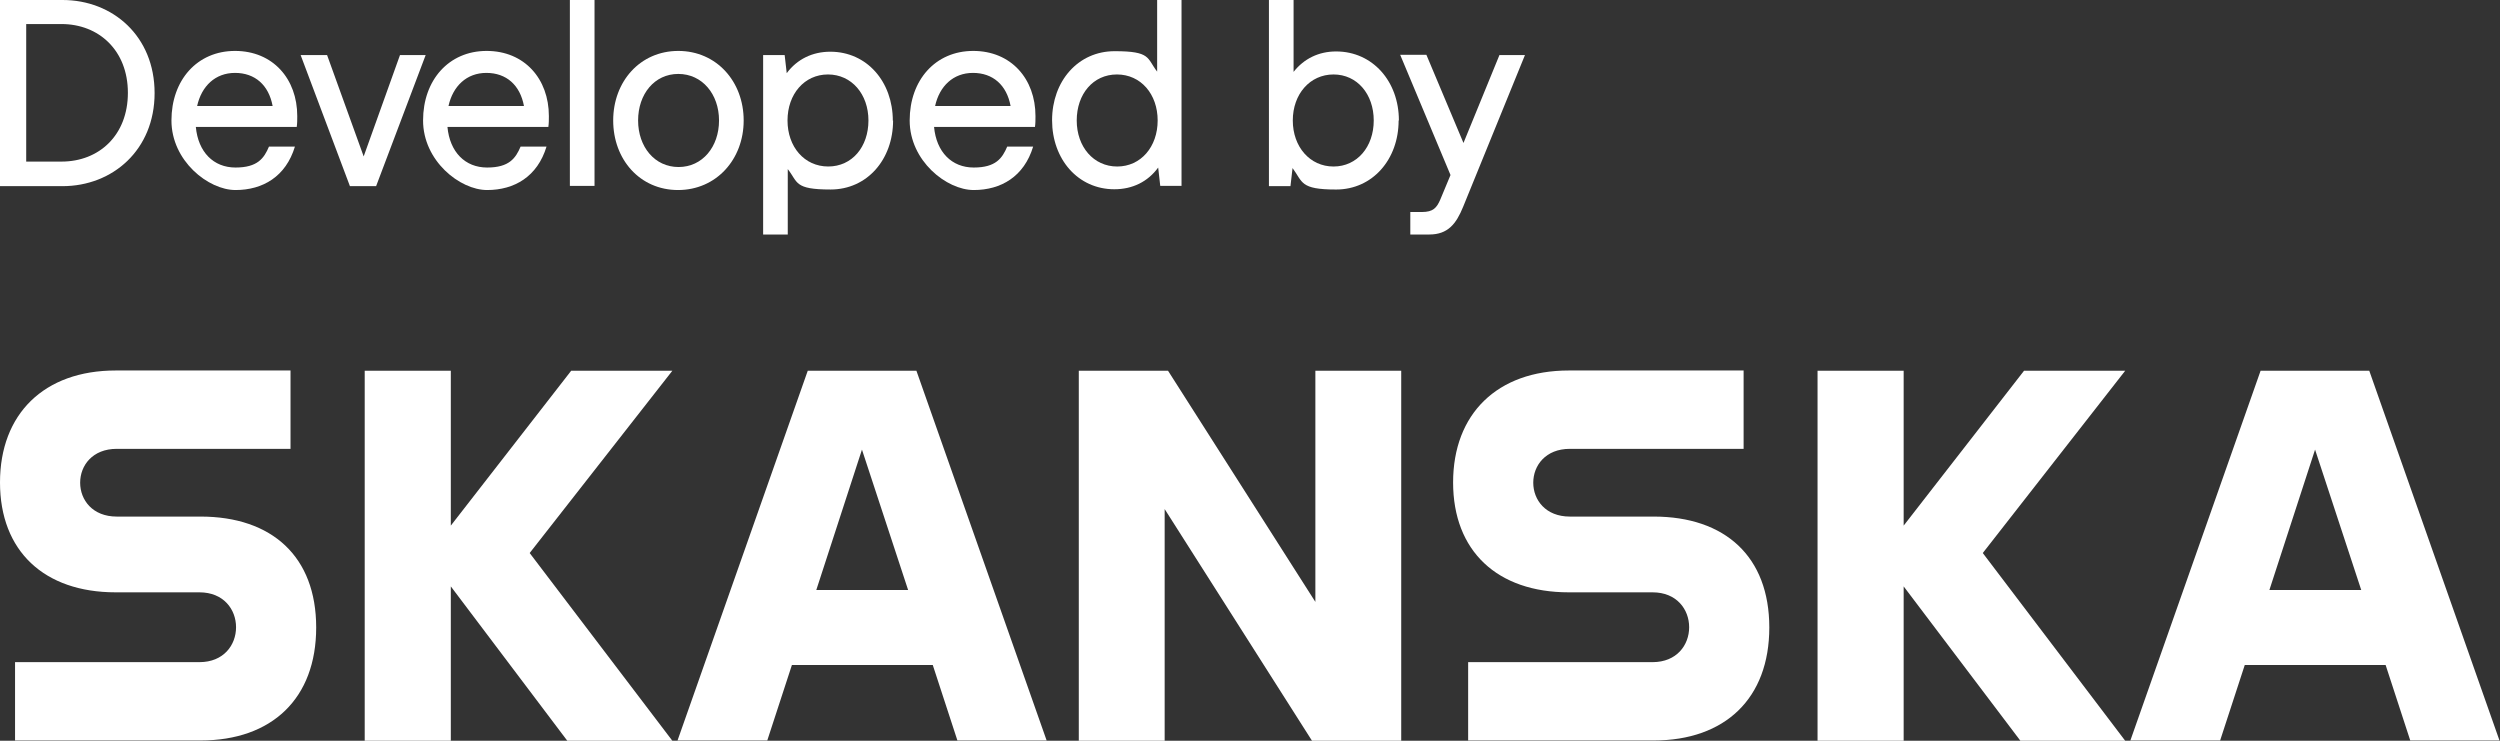
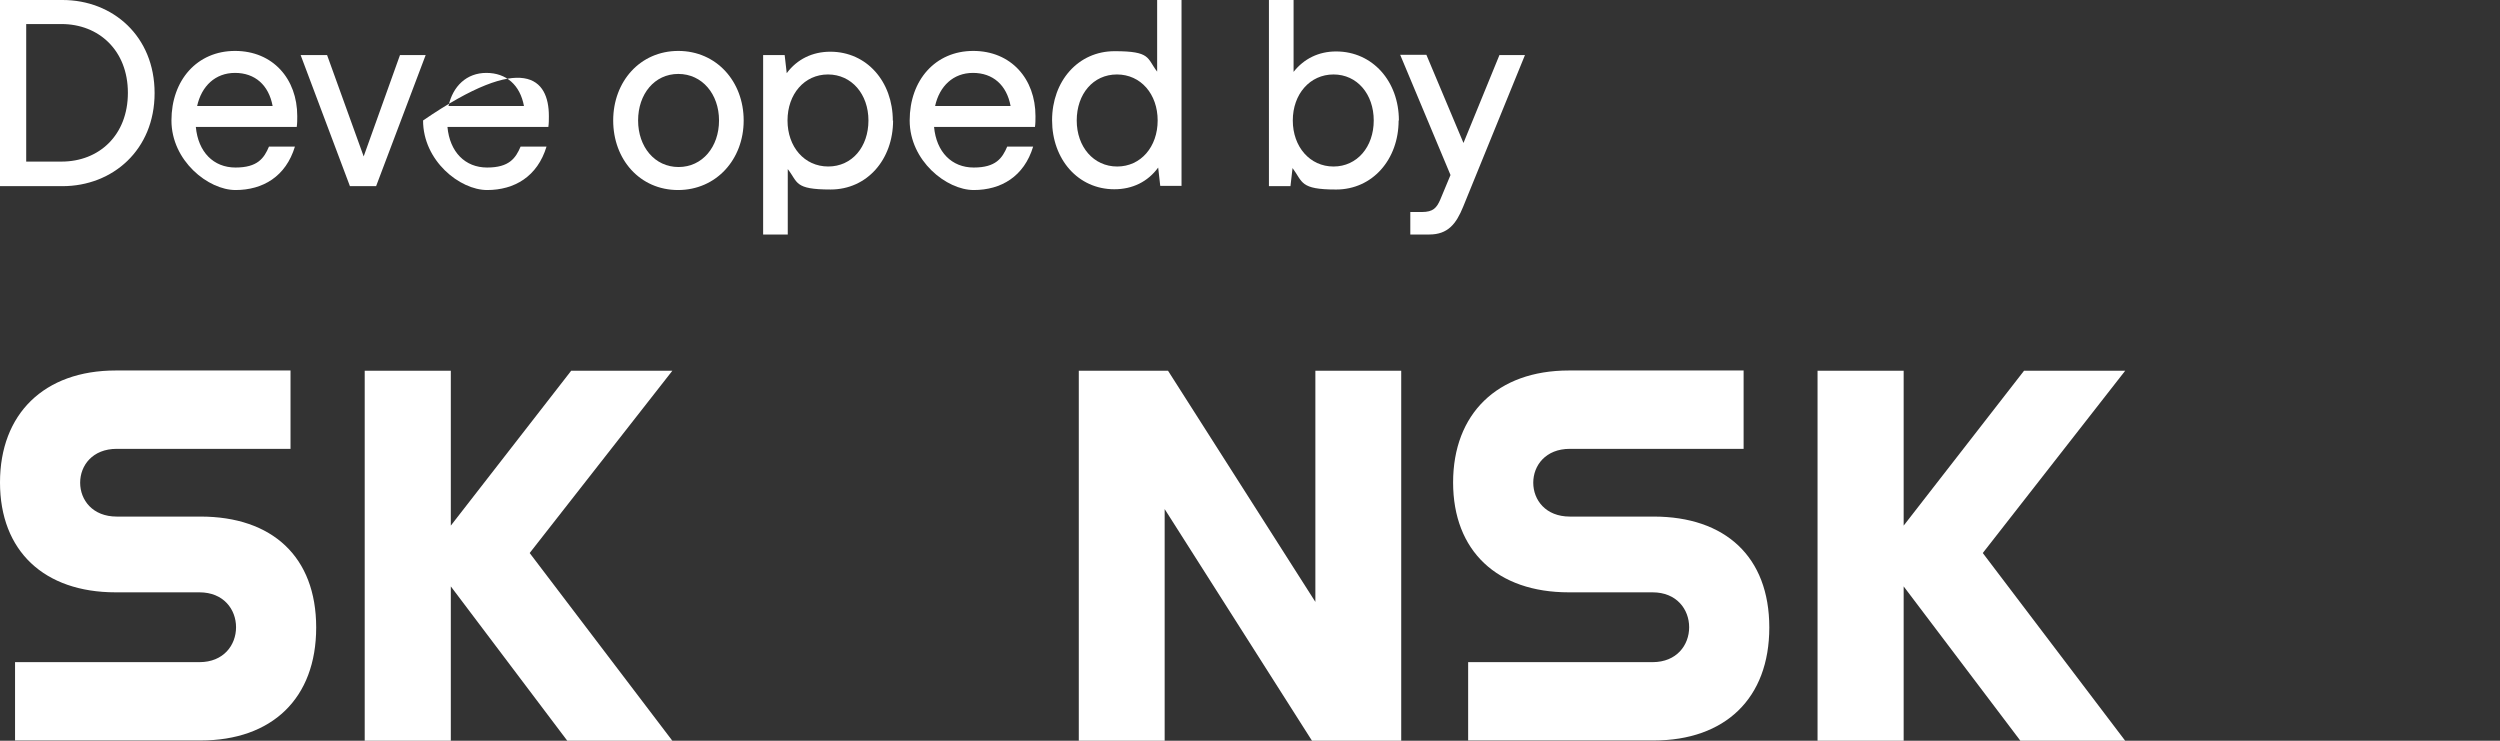
<svg xmlns="http://www.w3.org/2000/svg" width="162" height="48" viewBox="0 0 162 48" fill="none">
  <rect x="0" y="0" width="162" height="48" fill="#333333" stroke="none" />
  <g clip-path="url(#clip0_5_56)">
    <path d="M12.993 33.474C17.632 33.474 20.489 36.071 20.489 40.662C20.489 45.252 17.632 47.983 12.993 47.983H0.975V42.907H12.926C14.489 42.907 15.296 41.801 15.296 40.645C15.296 39.489 14.489 38.383 12.926 38.383H7.497C2.857 38.383 0 35.703 0 31.263C0 26.823 2.857 24.008 7.497 24.008H18.826V29.085H7.564C6.001 29.085 5.194 30.157 5.194 31.279C5.194 32.402 6.001 33.474 7.564 33.474H12.993Z" fill="white" />
    <path d="M37.012 24.025H43.568L34.323 35.836L43.568 48H36.76L29.213 37.998V48H23.633V24.025H29.213V34.06L37.012 24.025Z" fill="white" />
-     <path d="M59.418 24.025H52.342L43.904 47.983H49.719L51.316 43.091H60.443L62.04 47.983H67.822L59.384 24.025H59.418ZM52.896 38.232L55.855 29.135L58.846 38.232H52.896Z" fill="white" />
    <path d="M85.236 39.003V24.025H90.799V48H85.017L75.47 32.988V48H69.906V24.025H75.689L85.236 39.003Z" fill="white" />
    <path d="M107.154 33.474C111.793 33.474 114.651 36.071 114.651 40.662C114.651 45.252 111.793 47.983 107.154 47.983H95.136V42.907H107.087C108.65 42.907 109.457 41.801 109.457 40.645C109.457 39.489 108.65 38.383 107.087 38.383H101.658C97.018 38.383 94.161 35.703 94.161 31.263C94.161 26.823 97.018 24.008 101.658 24.008H112.986V29.085H101.725C100.162 29.085 99.355 30.157 99.355 31.279C99.355 32.402 100.162 33.474 101.725 33.474H107.154Z" fill="white" />
    <path d="M131.157 24.025H137.712L128.484 35.836L137.712 48H130.921L123.357 37.998V48H117.777V24.025H123.357V34.06L131.157 24.025Z" fill="white" />
-     <path d="M153.562 24.025H146.486L138.048 47.983H143.864L145.461 43.091H154.588L156.184 47.983H161.966L153.529 24.025H153.562ZM147.057 38.232L150.016 29.135L153.008 38.232H147.057Z" fill="white" />
    <path d="M10.018 6.031C10.018 9.717 7.295 12.063 4.051 12.063H0V0H4.051C7.312 0 10.018 2.346 10.018 6.031ZM3.984 10.471C6.421 10.471 8.287 8.762 8.287 6.015C8.287 3.267 6.404 1.558 3.984 1.558H1.698V10.471H3.984Z" fill="white" />
    <path d="M19.229 8.226H12.69C12.842 9.851 13.833 10.856 15.262 10.856C16.691 10.856 17.111 10.253 17.43 9.499H19.111C18.523 11.443 17.027 12.314 15.262 12.314C13.497 12.314 11.11 10.421 11.11 7.807C11.11 5.193 12.774 3.3 15.229 3.3C17.683 3.3 19.262 5.11 19.262 7.522C19.262 7.757 19.262 8.008 19.229 8.226ZM12.774 6.869H17.666C17.414 5.512 16.523 4.724 15.229 4.724C13.951 4.724 13.06 5.579 12.774 6.869Z" fill="white" />
    <path d="M25.919 3.568H27.583L24.372 12.063H22.675L19.481 3.568H21.195L23.566 10.136L25.919 3.568Z" fill="white" />
-     <path d="M35.533 8.226H28.995C29.146 9.851 30.138 10.856 31.566 10.856C32.995 10.856 33.415 10.253 33.735 9.499H35.415C34.827 11.443 33.331 12.314 31.566 12.314C29.801 12.314 27.415 10.421 27.415 7.807C27.415 5.193 29.079 3.3 31.533 3.3C33.987 3.3 35.567 5.11 35.567 7.522C35.567 7.757 35.567 8.008 35.533 8.226ZM29.062 6.869H33.953C33.701 5.512 32.81 4.724 31.516 4.724C30.238 4.724 29.348 5.579 29.062 6.869Z" fill="white" />
-     <path d="M36.928 12.046V0H38.525V12.046H36.928Z" fill="white" />
+     <path d="M35.533 8.226H28.995C29.146 9.851 30.138 10.856 31.566 10.856C32.995 10.856 33.415 10.253 33.735 9.499H35.415C34.827 11.443 33.331 12.314 31.566 12.314C29.801 12.314 27.415 10.421 27.415 7.807C33.987 3.3 35.567 5.11 35.567 7.522C35.567 7.757 35.567 8.008 35.533 8.226ZM29.062 6.869H33.953C33.701 5.512 32.81 4.724 31.516 4.724C30.238 4.724 29.348 5.579 29.062 6.869Z" fill="white" />
    <path d="M39.735 7.807C39.735 5.277 41.483 3.3 43.954 3.3C46.425 3.3 48.19 5.277 48.19 7.807C48.19 10.337 46.408 12.314 43.937 12.314C41.467 12.314 39.735 10.337 39.735 7.807ZM46.593 7.807C46.593 6.098 45.501 4.791 43.954 4.791C42.408 4.791 41.349 6.098 41.349 7.807C41.349 9.516 42.425 10.823 43.971 10.823C45.517 10.823 46.593 9.516 46.593 7.807Z" fill="white" />
    <path d="M57.872 7.807C57.872 10.337 56.191 12.28 53.821 12.28C51.451 12.28 51.72 11.811 51.047 10.957V15.196H49.451V3.568H50.846L50.98 4.741C51.653 3.836 52.644 3.351 53.804 3.351C56.174 3.351 57.855 5.294 57.855 7.824L57.872 7.807ZM56.275 7.807C56.275 6.098 55.182 4.825 53.653 4.825C52.123 4.825 51.031 6.098 51.031 7.807C51.031 9.516 52.123 10.789 53.669 10.789C55.216 10.789 56.275 9.516 56.275 7.807Z" fill="white" />
    <path d="M67.066 8.226H60.527C60.678 9.851 61.67 10.856 63.099 10.856C64.528 10.856 64.948 10.253 65.267 9.499H66.948C66.36 11.443 64.864 12.314 63.099 12.314C61.334 12.314 58.947 10.421 58.947 7.807C58.947 5.193 60.611 3.3 63.065 3.3C65.519 3.3 67.099 5.11 67.099 7.522C67.099 7.757 67.099 8.008 67.066 8.226ZM60.594 6.869H65.486C65.234 5.512 64.343 4.724 63.048 4.724C61.771 4.724 60.88 5.579 60.594 6.869Z" fill="white" />
    <path d="M74.966 0H76.563V12.046H75.184L75.05 10.857C74.377 11.778 73.386 12.264 72.209 12.264C69.856 12.264 68.175 10.32 68.175 7.791C68.175 5.261 69.856 3.317 72.226 3.317C74.596 3.317 74.31 3.77 74.983 4.641V0H74.966ZM75.016 7.807C75.016 6.098 73.924 4.825 72.377 4.825C70.831 4.825 69.772 6.098 69.772 7.807C69.772 9.516 70.865 10.79 72.394 10.79C73.924 10.79 75.016 9.516 75.016 7.807Z" fill="white" />
    <path d="M90.631 7.807C90.631 10.337 88.934 12.281 86.58 12.281C84.227 12.281 84.429 11.795 83.757 10.89L83.622 12.063H82.227V0H83.824V4.658C84.496 3.803 85.454 3.334 86.58 3.334C88.95 3.334 90.648 5.277 90.648 7.807H90.631ZM89.018 7.807C89.018 6.098 87.942 4.825 86.412 4.825C84.883 4.825 83.773 6.098 83.773 7.807C83.773 9.516 84.883 10.79 86.412 10.79C87.942 10.79 89.018 9.516 89.018 7.807Z" fill="white" />
    <path d="M97.153 3.569H98.817L94.817 13.386C94.363 14.509 93.825 15.196 92.615 15.196H91.388V13.738H92.144C92.867 13.738 93.102 13.47 93.337 12.917L93.993 11.342L90.732 3.552H92.43L94.833 9.265L97.17 3.552L97.153 3.569Z" fill="white" />
  </g>
  <defs>
    <clipPath id="clip0_5_56">
      <rect width="162" height="48" fill="white" />
    </clipPath>
  </defs>
</svg>